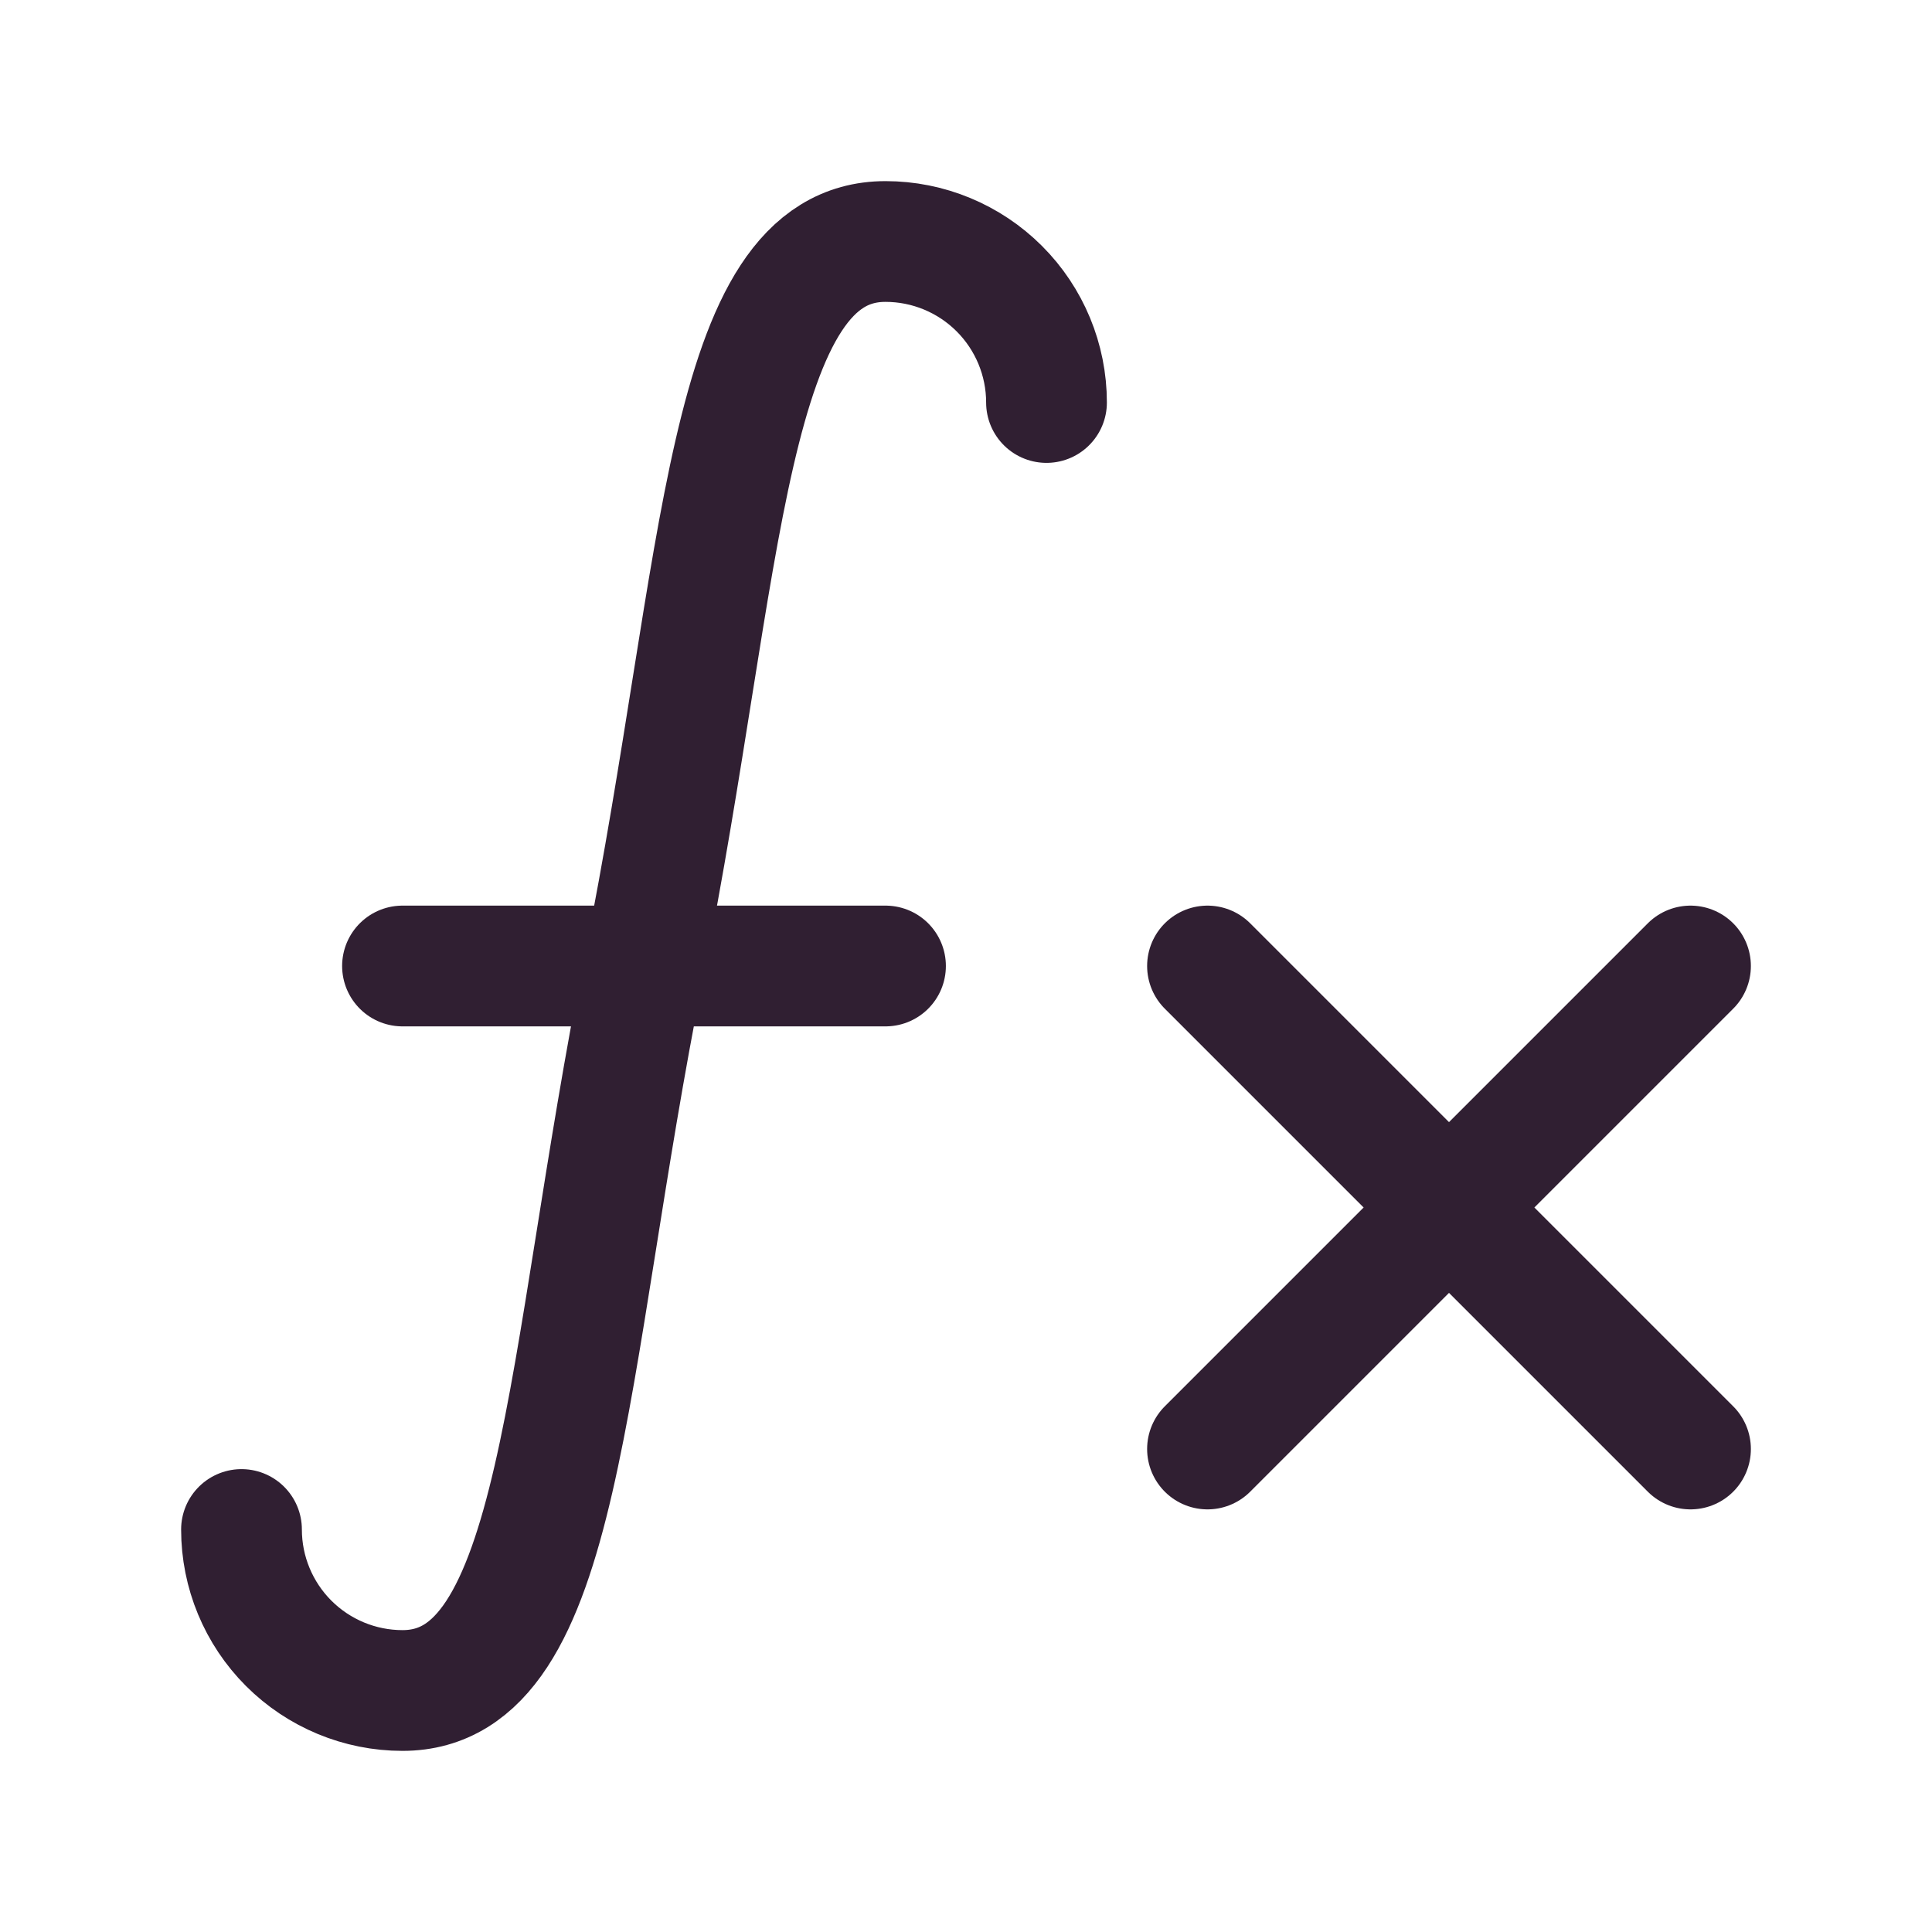
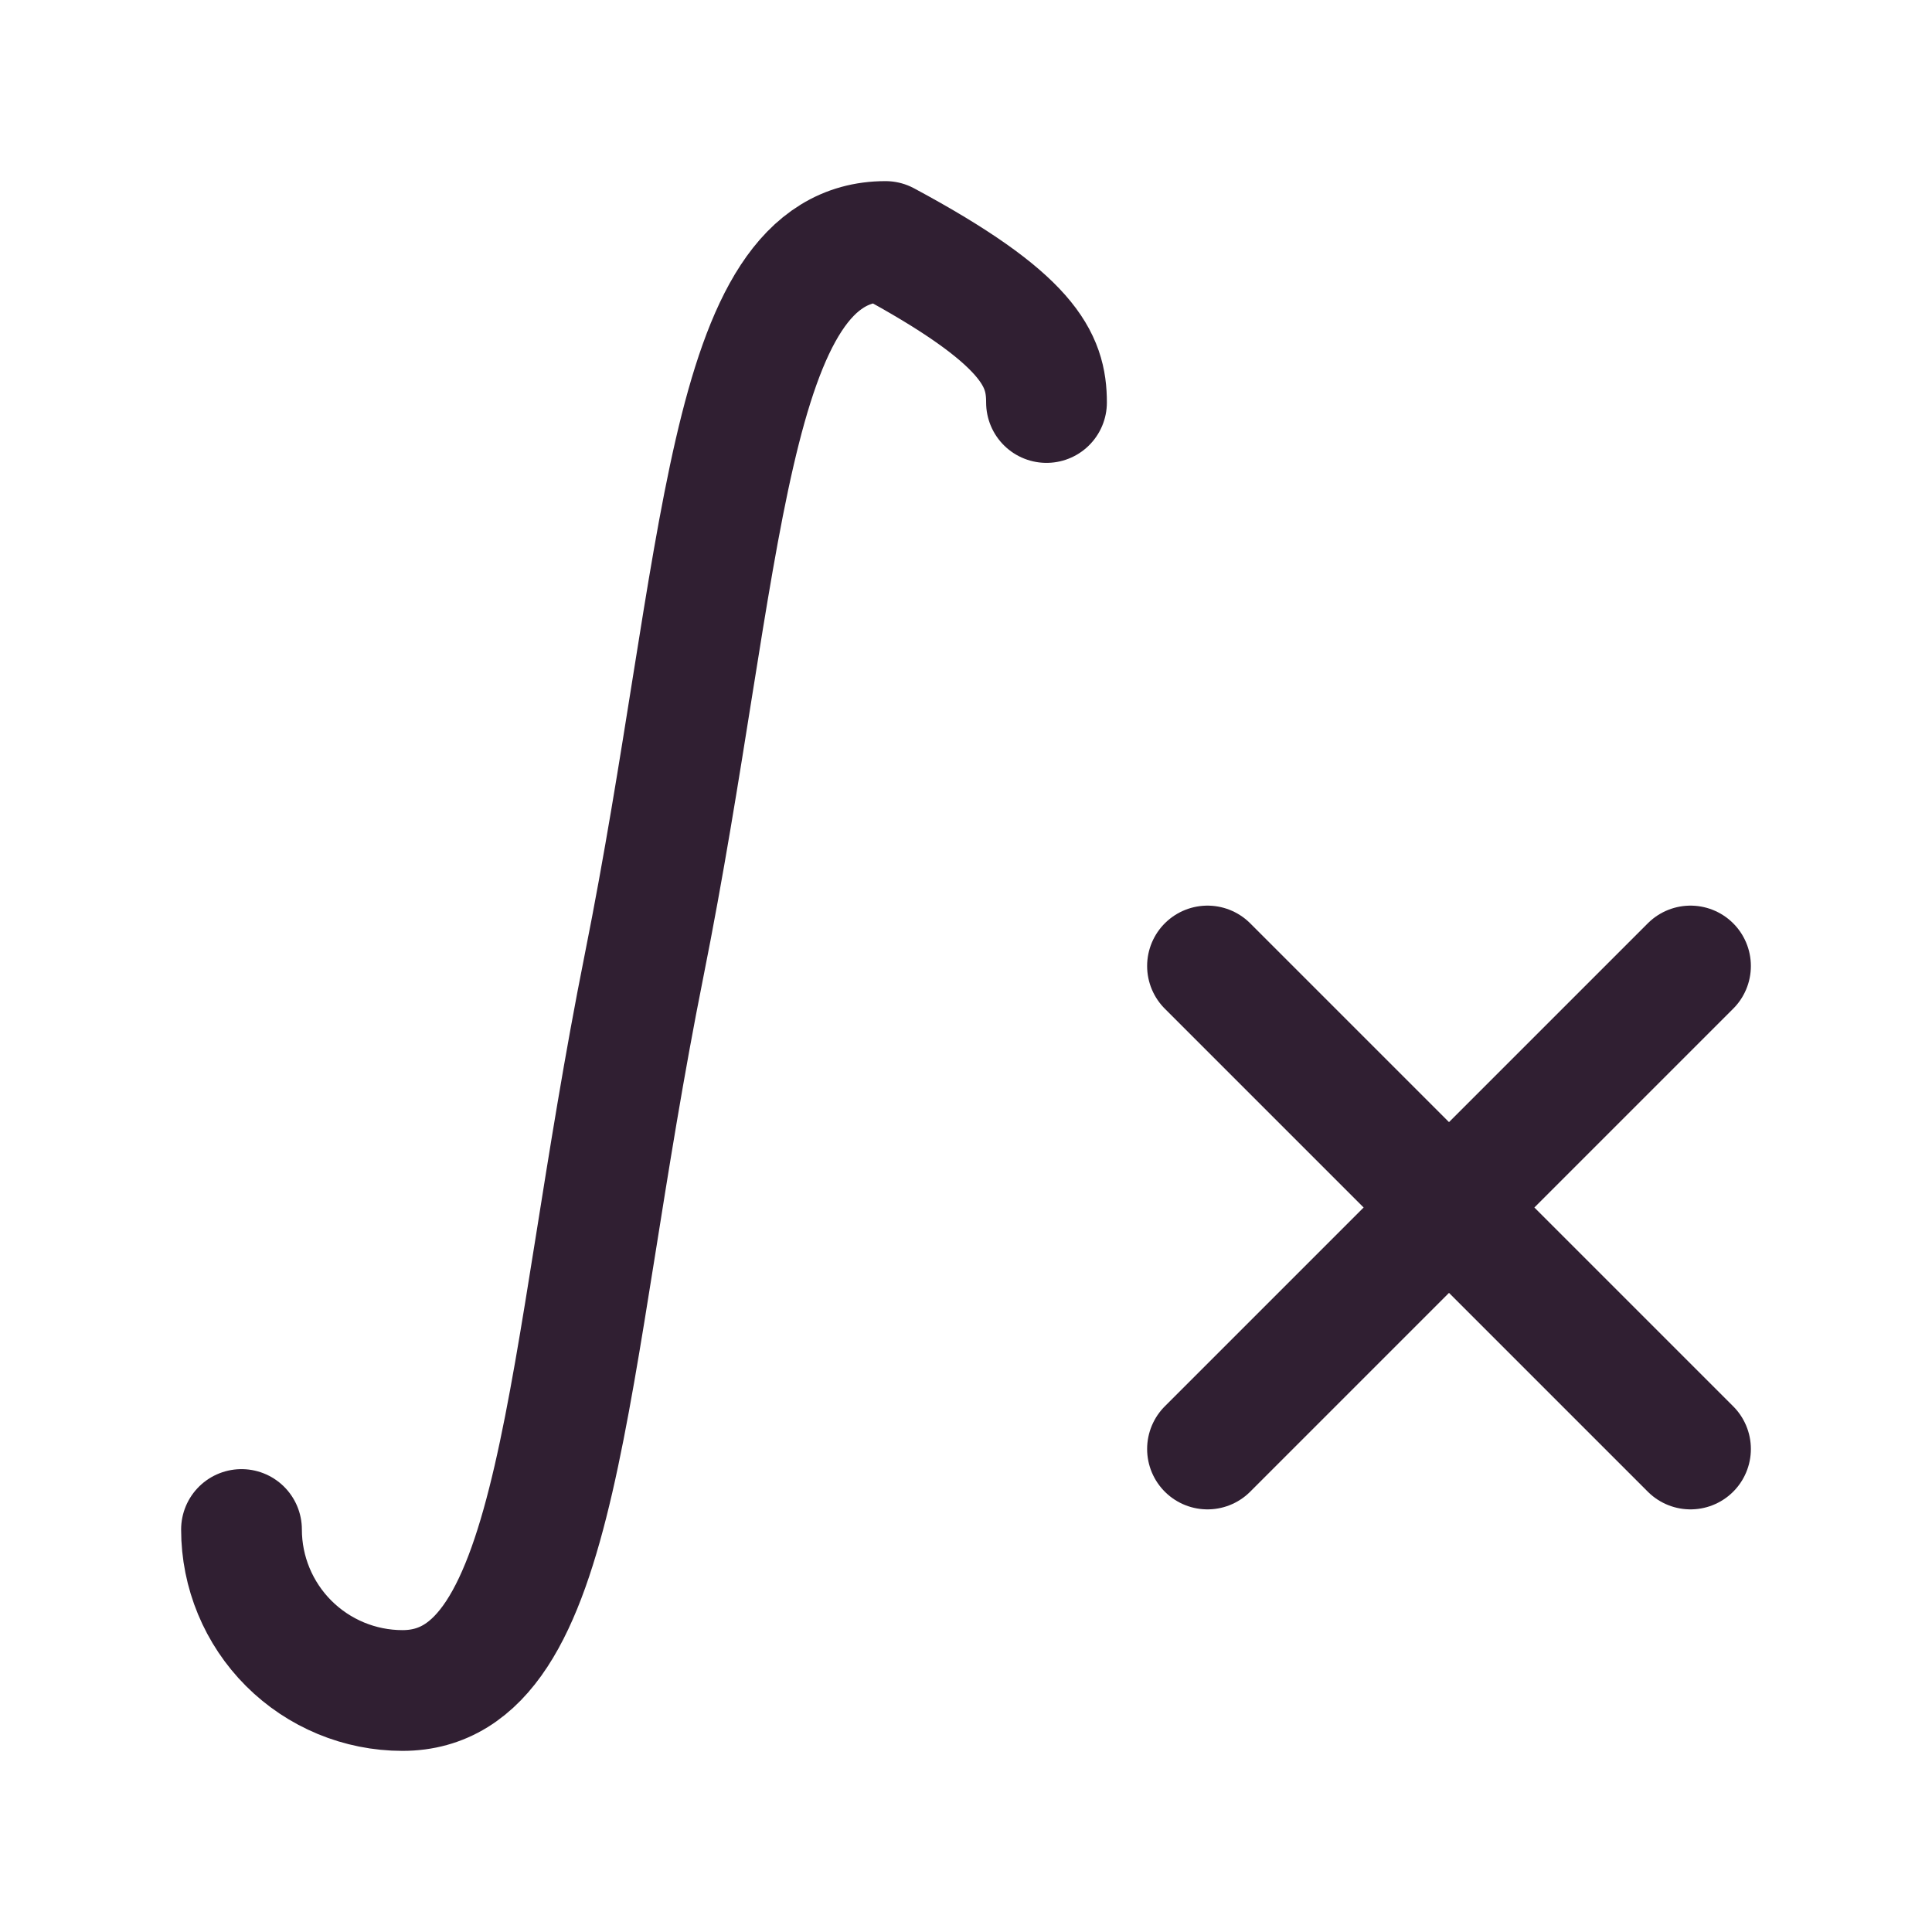
<svg xmlns="http://www.w3.org/2000/svg" width="24" height="24" viewBox="0 0 24 24" fill="none">
-   <path d="M3 19C3 19.53 3.211 20.039 3.586 20.414C3.961 20.789 4.47 21 5 21C7 21 7 17 8 12C9 7 9 3 11 3C11.53 3 12.039 3.211 12.414 3.586C12.789 3.961 13 4.47 13 5" stroke="#301F32" stroke-width="1.5" stroke-linecap="round" stroke-linejoin="round" />
-   <path d="M5 12H11" stroke="#301F32" stroke-width="1.5" stroke-linecap="round" stroke-linejoin="round" />
+   <path d="M3 19C3 19.53 3.211 20.039 3.586 20.414C3.961 20.789 4.47 21 5 21C7 21 7 17 8 12C9 7 9 3 11 3C12.789 3.961 13 4.47 13 5" stroke="#301F32" stroke-width="1.5" stroke-linecap="round" stroke-linejoin="round" />
  <path d="M15 12L21 18" stroke="#301F32" stroke-width="1.5" stroke-linecap="round" stroke-linejoin="round" />
  <path d="M15 18L21 12" stroke="#301F32" stroke-width="1.5" stroke-linecap="round" stroke-linejoin="round" />
</svg>